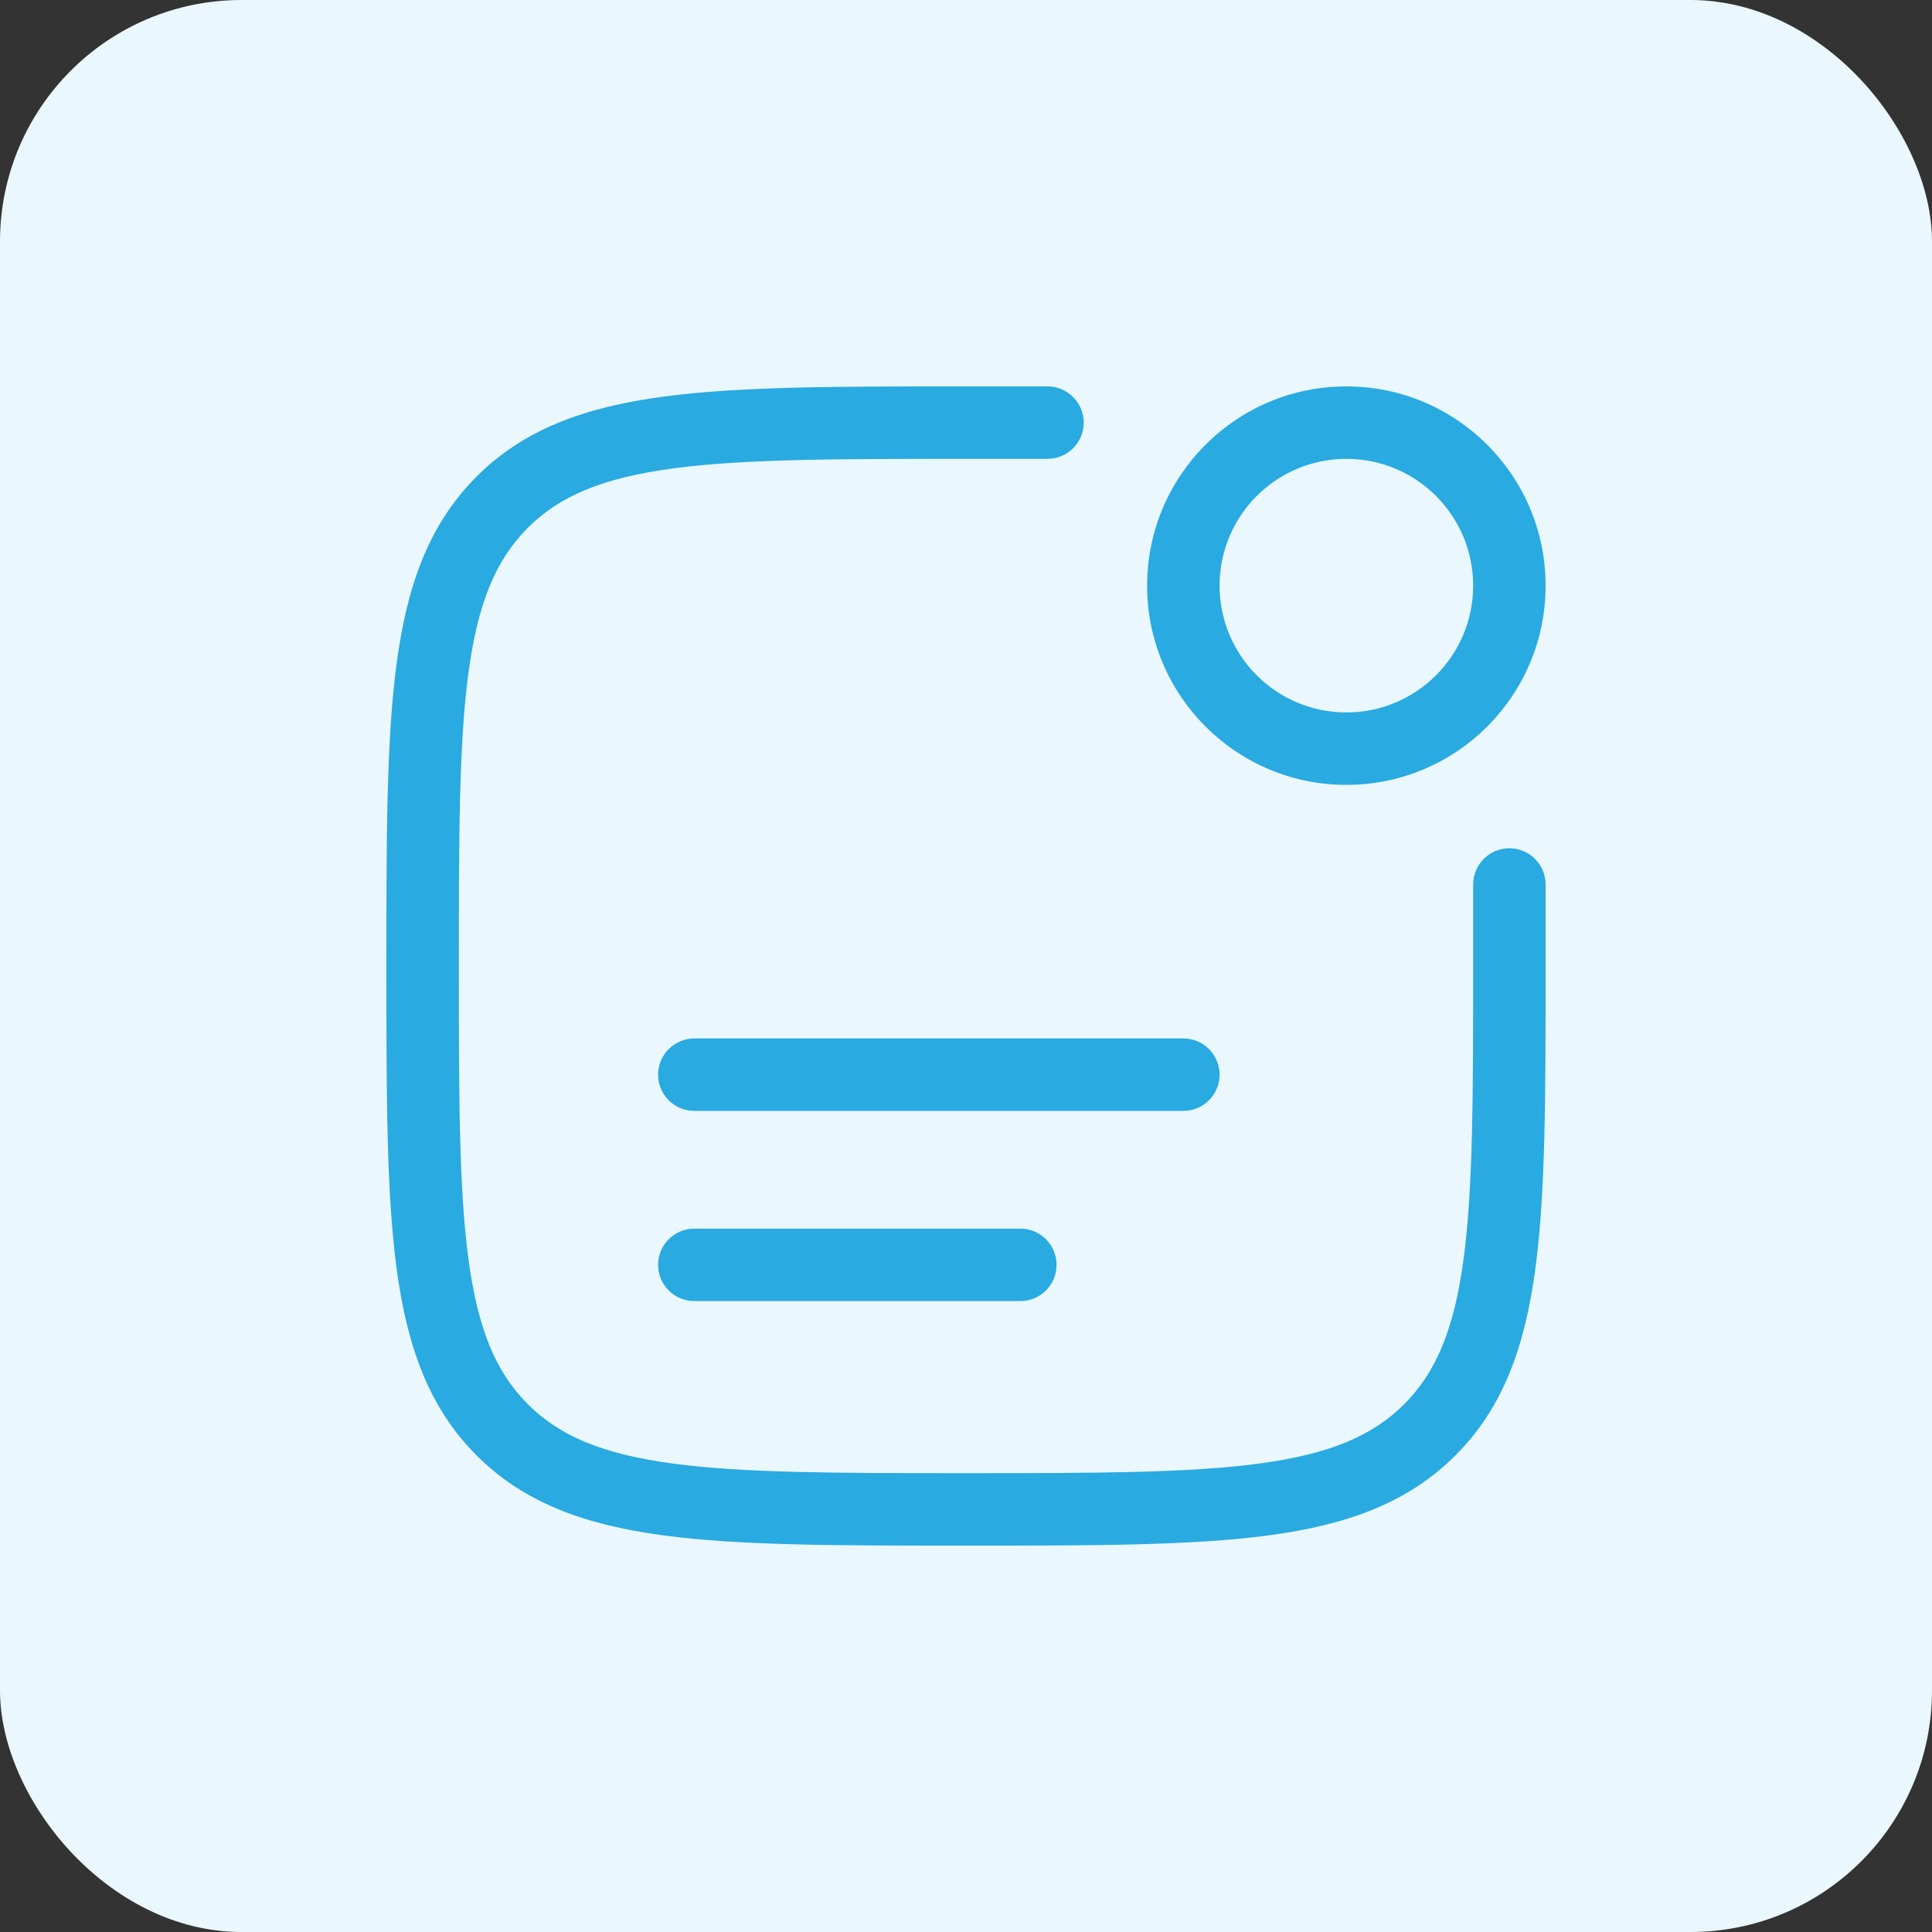
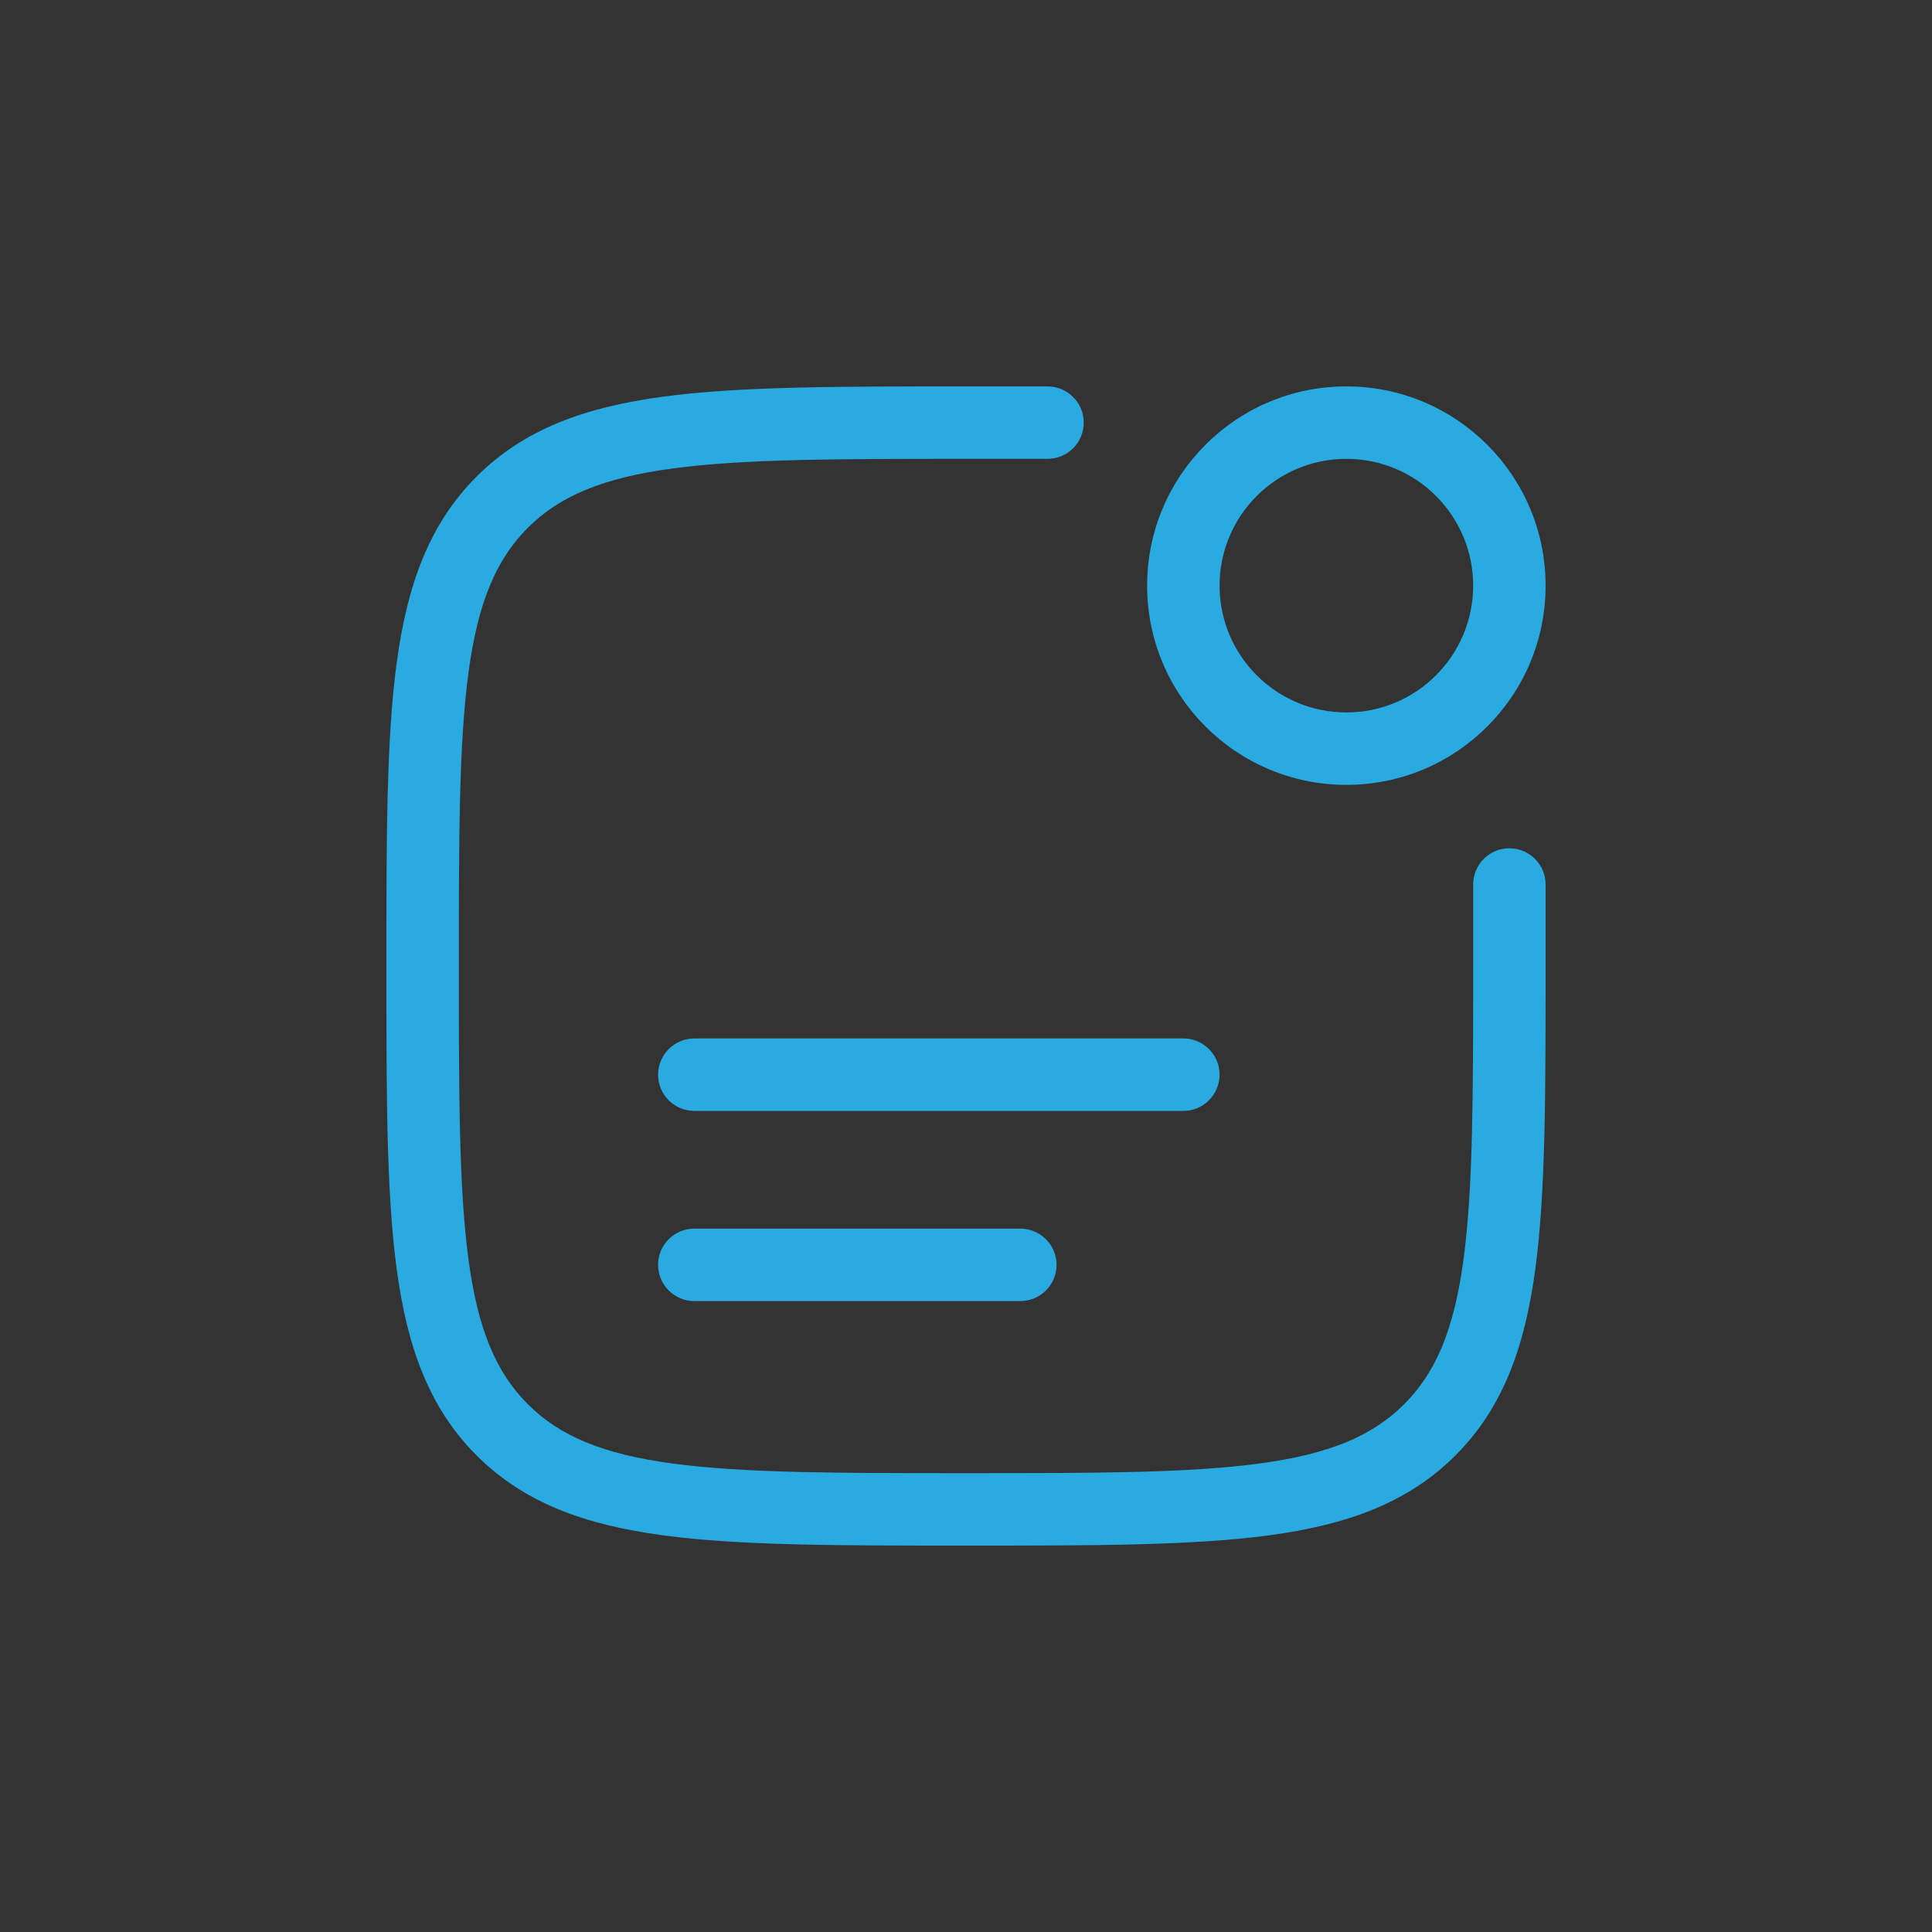
<svg xmlns="http://www.w3.org/2000/svg" width="80" height="80" viewBox="0 0 80 80" fill="none">
  <rect x="0" y="0" width="80" height="80" fill="#333333" stroke="none" />
-   <rect width="80" height="80" rx="10" fill="#EAF7FC" />
  <path d="M64 36.625C64 35.797 63.328 35.125 62.5 35.125C61.672 35.125 61 35.797 61 36.625H64ZM43.375 19C44.203 19 44.875 18.328 44.875 17.5C44.875 16.672 44.203 16 43.375 16V19ZM28.75 43C27.922 43 27.25 43.672 27.25 44.5C27.25 45.328 27.922 46 28.75 46V43ZM49 46C49.828 46 50.5 45.328 50.5 44.5C50.5 43.672 49.828 43 49 43V46ZM28.75 50.875C27.922 50.875 27.25 51.547 27.25 52.375C27.25 53.203 27.922 53.875 28.75 53.875V50.875ZM42.25 53.875C43.078 53.875 43.75 53.203 43.75 52.375C43.75 51.547 43.078 50.875 42.25 50.875V53.875ZM40 61C34.654 61 30.796 60.997 27.856 60.602C24.958 60.212 23.178 59.467 21.856 58.144L19.734 60.266C21.707 62.238 24.226 63.141 27.456 63.575C30.642 64.003 34.739 64 40 64V61ZM16 40C16 45.261 15.997 49.358 16.425 52.544C16.86 55.774 17.762 58.293 19.734 60.266L21.856 58.144C20.533 56.822 19.788 55.042 19.398 52.144C19.003 49.204 19 45.346 19 40H16ZM61 40C61 45.346 60.997 49.204 60.602 52.144C60.212 55.042 59.467 56.822 58.144 58.144L60.266 60.266C62.238 58.293 63.141 55.774 63.575 52.544C64.003 49.358 64 45.261 64 40H61ZM40 64C45.261 64 49.358 64.003 52.544 63.575C55.774 63.141 58.293 62.238 60.266 60.266L58.144 58.144C56.822 59.467 55.042 60.212 52.144 60.602C49.204 60.997 45.346 61 40 61V64ZM40 16C34.739 16 30.642 15.997 27.456 16.425C24.226 16.86 21.707 17.762 19.734 19.734L21.856 21.856C23.178 20.533 24.958 19.788 27.856 19.398C30.796 19.003 34.654 19 40 19V16ZM19 40C19 34.654 19.003 30.796 19.398 27.856C19.788 24.958 20.533 23.178 21.856 21.856L19.734 19.734C17.762 21.707 16.86 24.226 16.425 27.456C15.997 30.642 16 34.739 16 40H19ZM64 40V36.625H61V40H64ZM40 19H43.375V16H40V19ZM61 24.25C61 27.149 58.65 29.5 55.75 29.5V32.5C60.306 32.5 64 28.806 64 24.25H61ZM55.75 29.5C52.85 29.5 50.5 27.149 50.5 24.25H47.5C47.5 28.806 51.194 32.5 55.75 32.5V29.5ZM50.5 24.25C50.5 21.351 52.85 19 55.75 19V16C51.194 16 47.5 19.694 47.5 24.25H50.5ZM55.75 19C58.65 19 61 21.351 61 24.25H64C64 19.694 60.306 16 55.75 16V19ZM28.75 46H49V43H28.75V46ZM28.75 53.875H42.25V50.875H28.75V53.875Z" fill="#29AAE1" />
</svg>